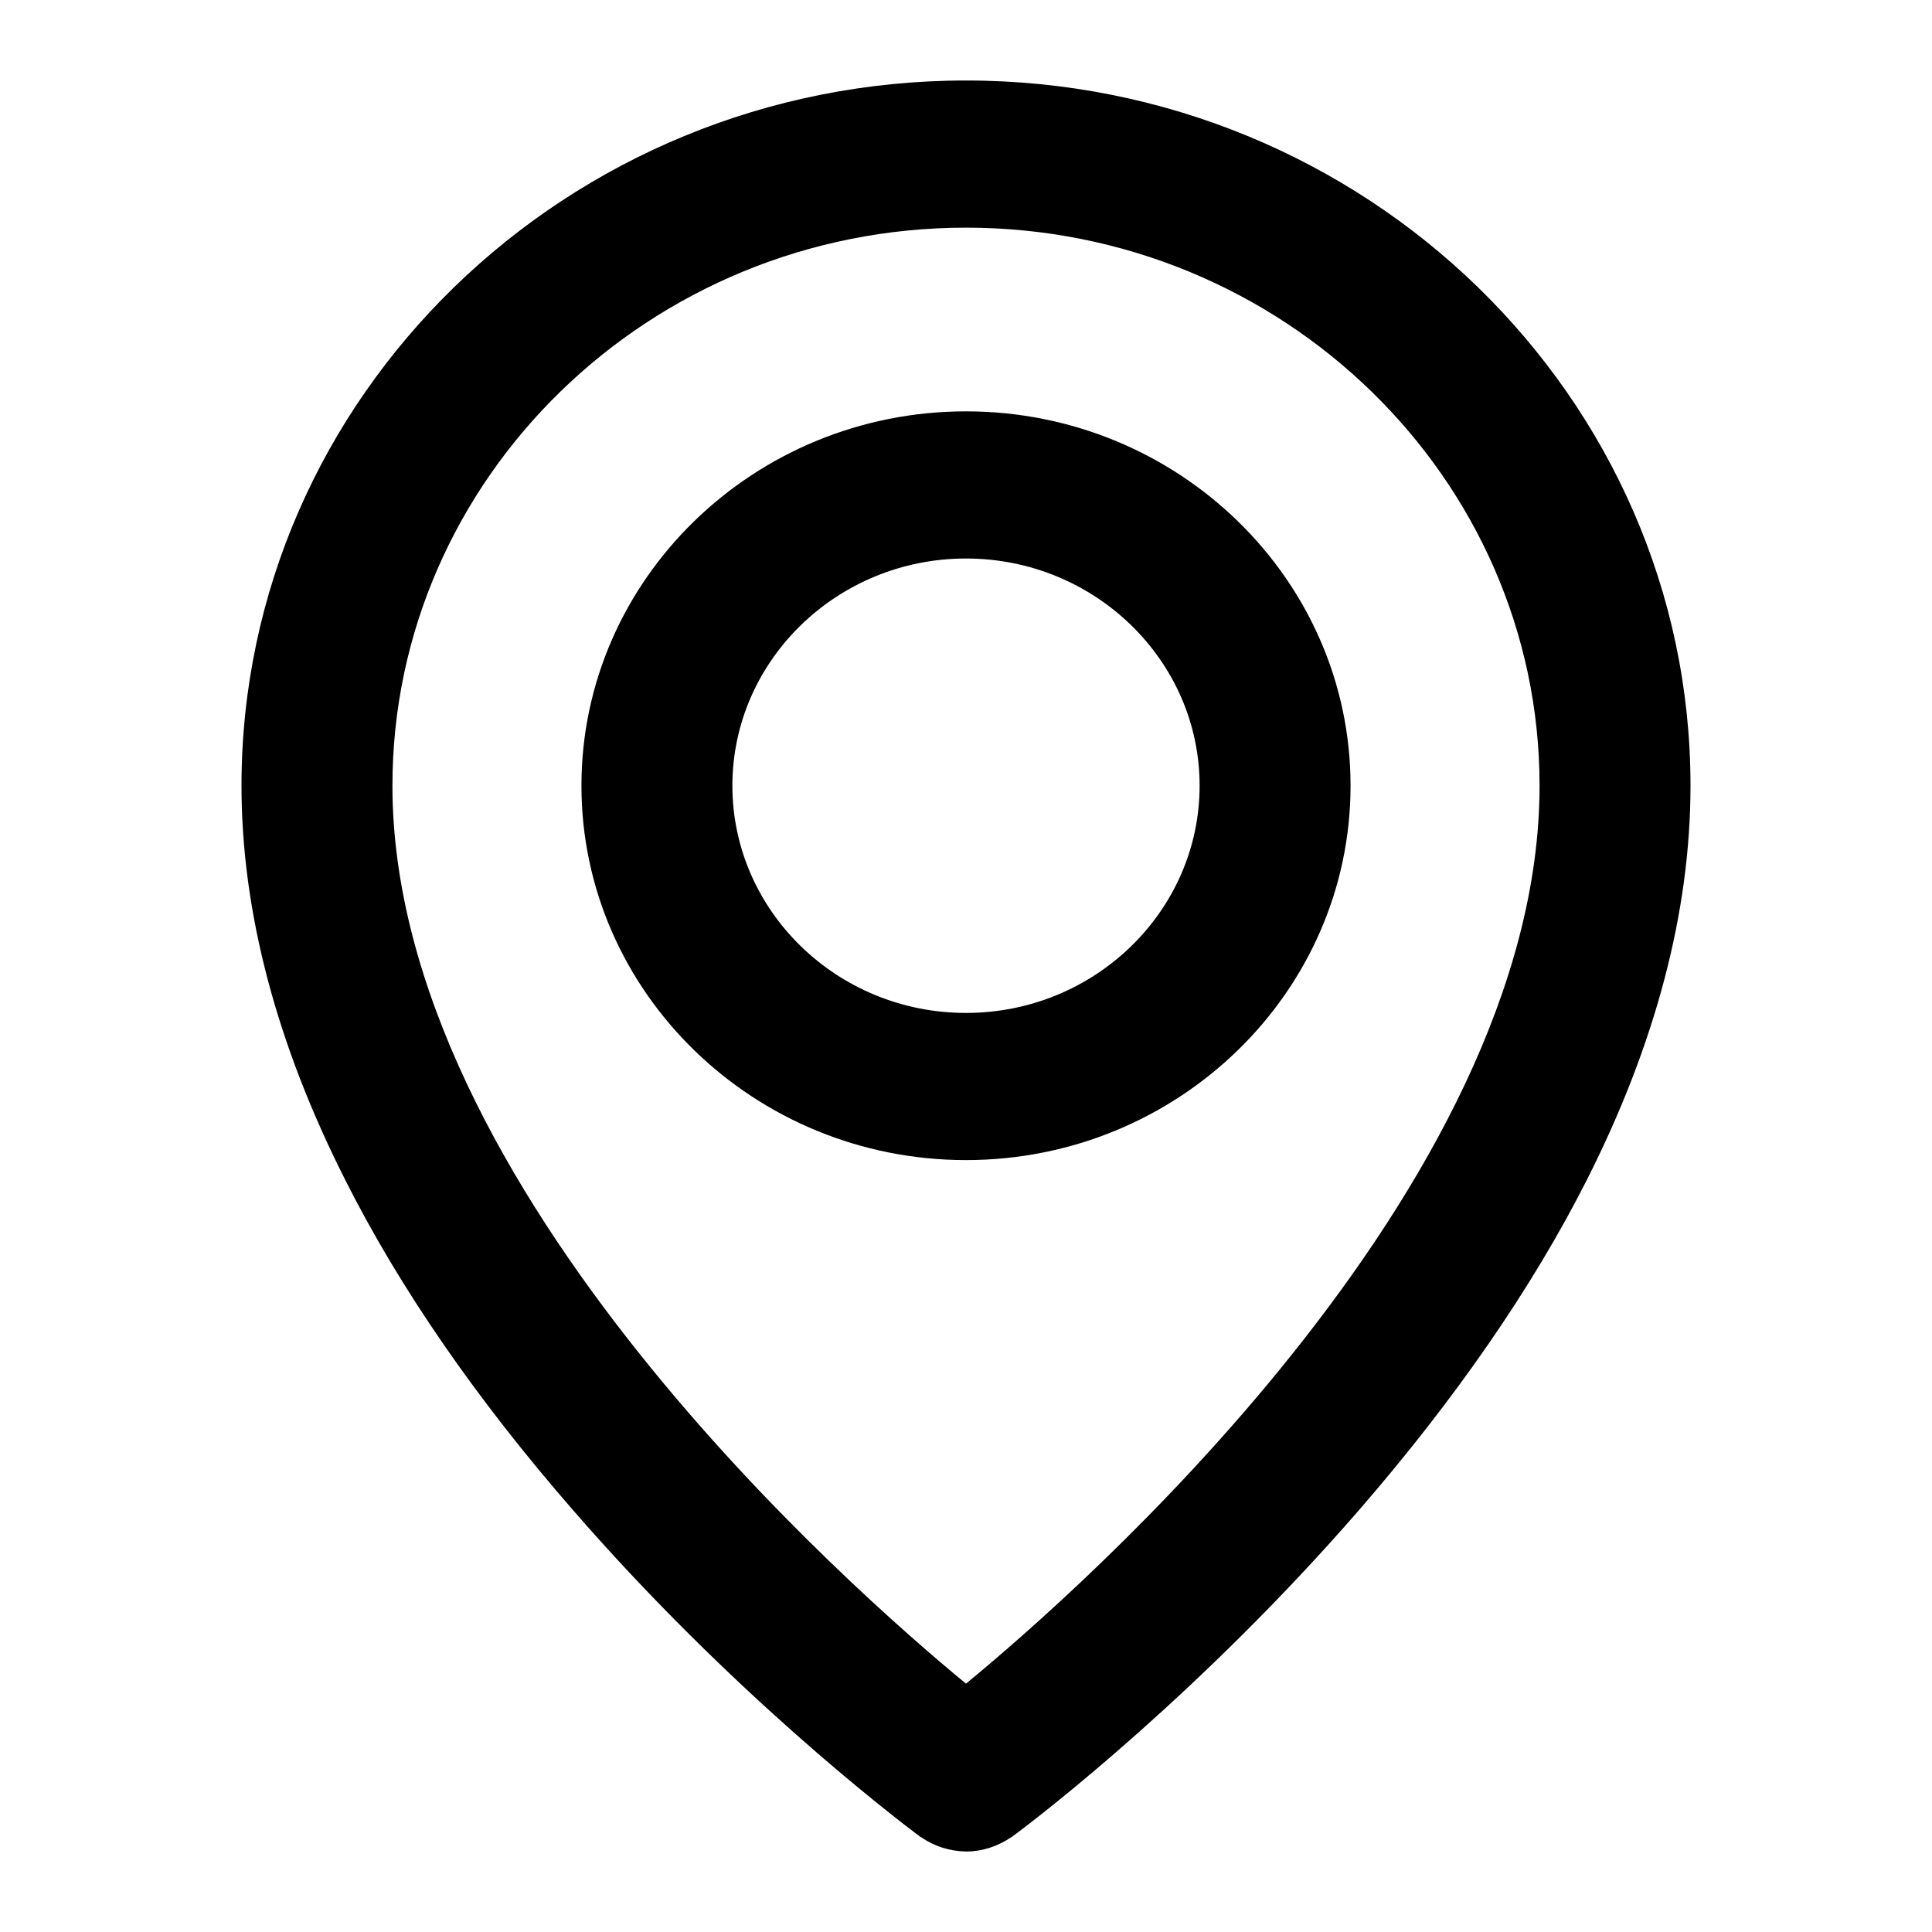
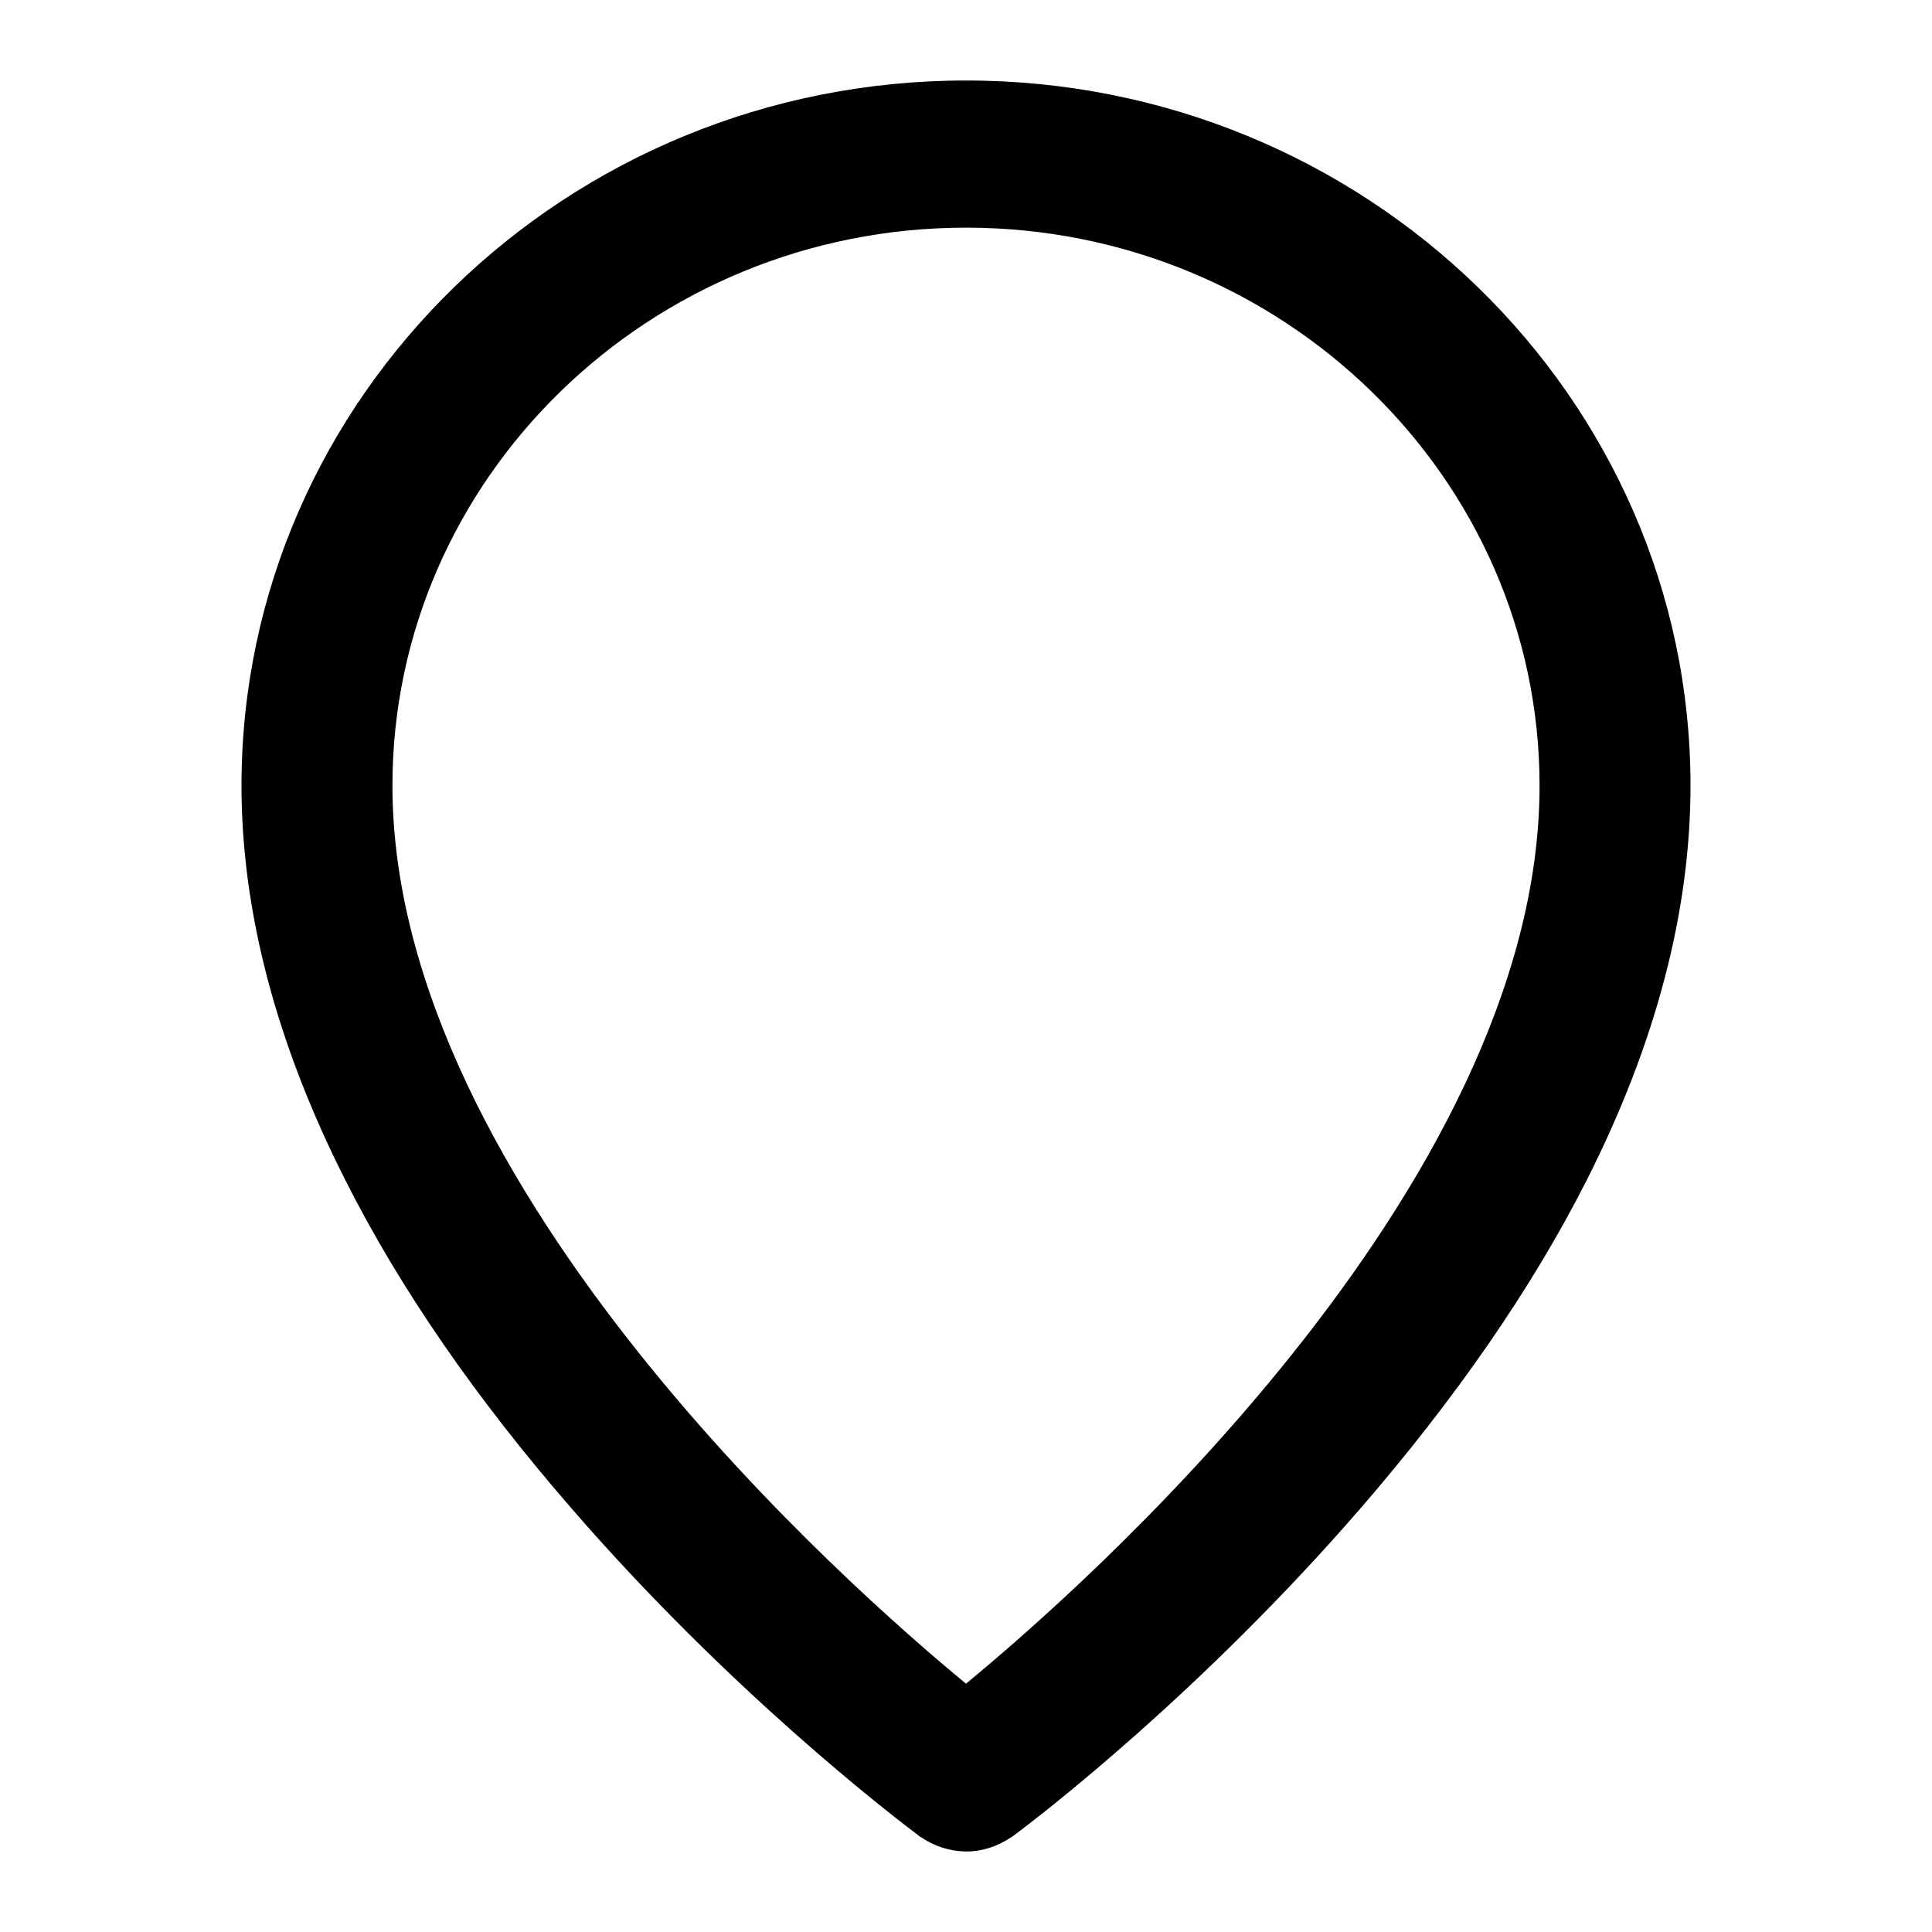
<svg xmlns="http://www.w3.org/2000/svg" width="24" height="24" viewBox="0 0 24 24" fill="none">
-   <path fill-rule="evenodd" clip-rule="evenodd" d="M12 5.11C9.368 5.11 7.223 7.196 7.223 9.76C7.223 12.325 9.368 14.411 12 14.411C14.632 14.411 16.777 12.325 16.777 9.76C16.777 7.196 14.632 5.11 12 5.11ZM9.098 9.76C9.098 8.206 10.399 6.938 12 6.938C13.601 6.938 14.902 8.206 14.902 9.76C14.902 11.315 13.601 12.583 12 12.583C10.399 12.583 9.098 11.315 9.098 9.76Z" fill="black" />
  <path fill-rule="evenodd" clip-rule="evenodd" d="M12 1C7.04 1 3 4.93 3 9.76C3 11.325 3.435 12.972 4.292 14.664C4.97 16.009 5.918 17.38 7.111 18.751C9.067 21.006 11.052 22.532 11.432 22.818L11.447 22.825C11.608 22.937 11.799 22.995 11.994 23H12.005C12.202 23 12.393 22.936 12.558 22.825L12.564 22.823L12.572 22.817C12.953 22.536 14.933 21.006 16.889 18.751C18.077 17.38 19.03 16.004 19.709 14.664C20.566 12.972 21 11.325 21 9.76C21 4.93 16.96 1 12 1ZM4.875 9.76C4.875 5.941 8.072 2.828 12 2.828C15.928 2.828 19.125 5.941 19.125 9.76C19.125 12.265 17.682 14.778 16.061 16.81C14.466 18.81 12.705 20.335 12 20.915C11.295 20.335 9.534 18.81 7.939 16.81C6.318 14.778 4.875 12.265 4.875 9.76Z" fill="black" />
</svg>